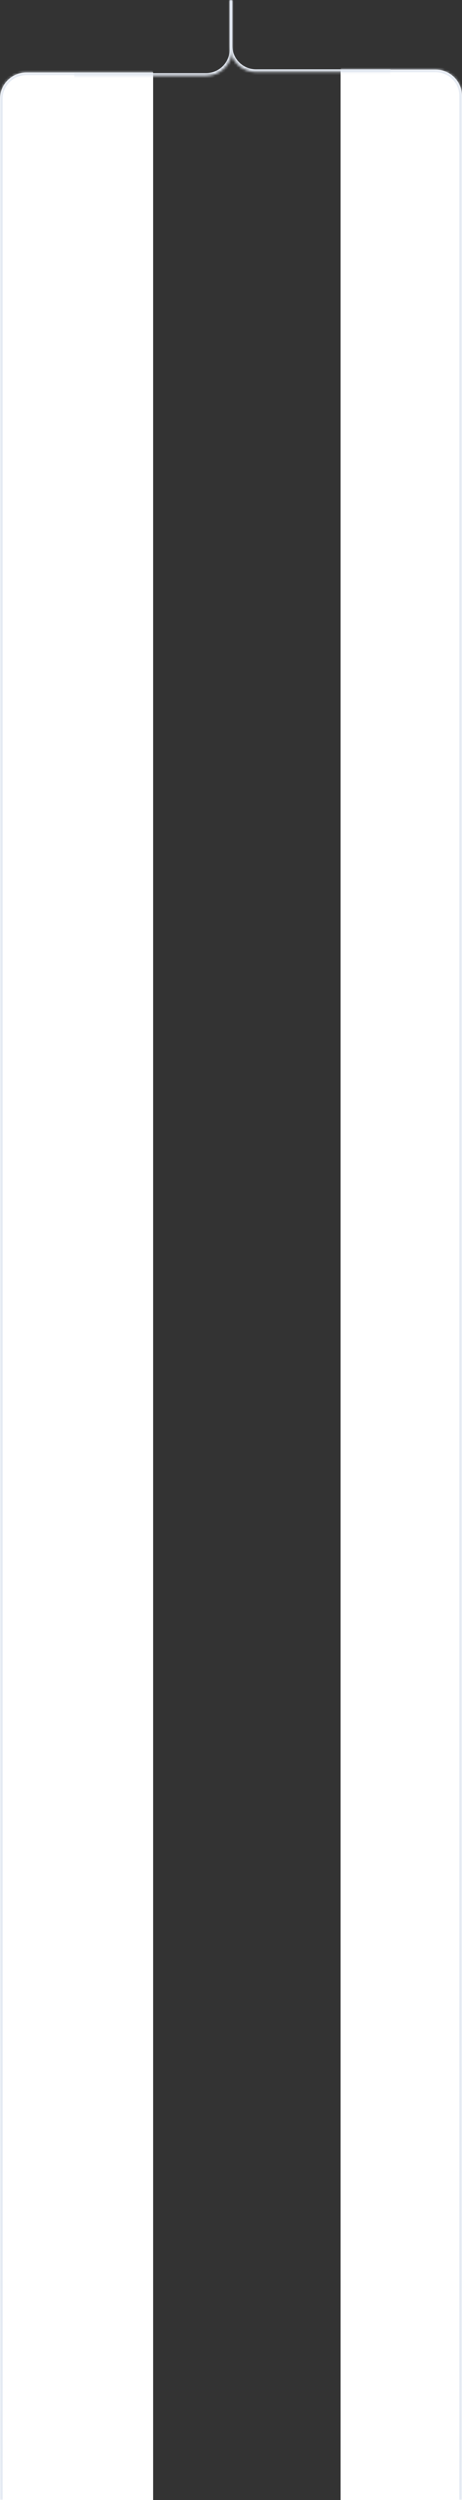
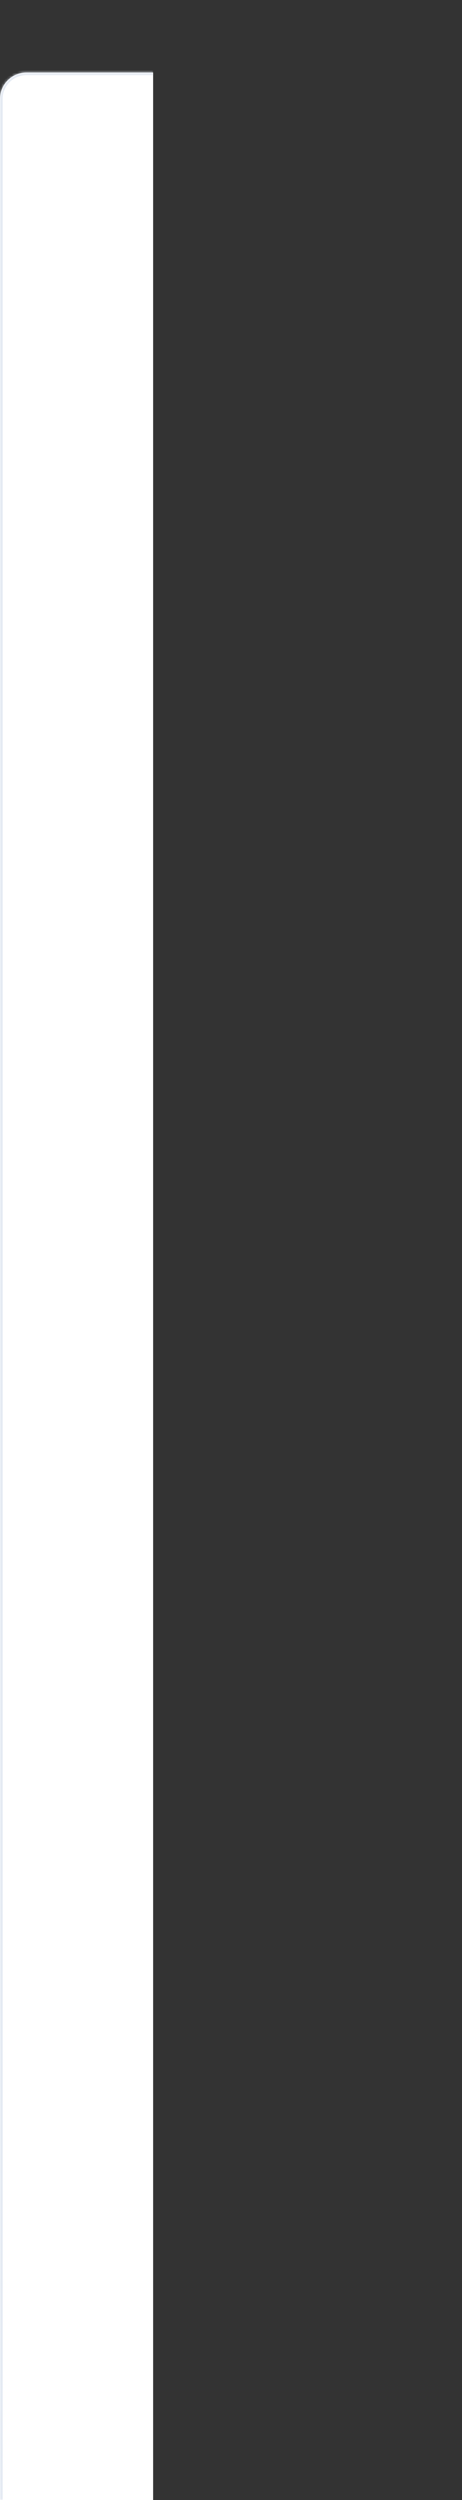
<svg xmlns="http://www.w3.org/2000/svg" width="175" height="946" viewBox="0 0 175 946" fill="none">
  <rect x="0" y="0" width="175" height="946" fill="#333333" stroke="none" />
  <mask id="path-1-inside-1_954_9269" fill="white">
-     <path d="M129 946L129 26.339H165C170.523 26.339 175 30.816 175 36.339L175 946H129Z" />
-   </mask>
-   <path d="M129 946L129 26.339H165C170.523 26.339 175 30.816 175 36.339L175 946H129Z" fill="white" />
-   <path d="M129 946L129 26.339L129 946ZM165 25.339C171.075 25.339 176 30.264 176 36.339L176 946H174L174 36.339C174 31.368 169.971 27.339 165 27.339V25.339ZM175 946H129H175ZM129 25.339H165C171.075 25.339 176 30.264 176 36.339H174C174 31.368 169.971 27.339 165 27.339H129V25.339Z" fill="#E3E9F2" mask="url(#path-1-inside-1_954_9269)" />
+     </mask>
  <mask id="path-3-inside-2_954_9269" fill="white">
    <path d="M58 946L58 27.436H10C4.477 27.436 0 31.913 0 37.436L0 946H58Z" />
  </mask>
  <path d="M58 946L58 27.436H10C4.477 27.436 0 31.913 0 37.436L0 946H58Z" fill="white" />
  <path d="M58 946L58 27.436L58 946ZM10 26.436C3.925 26.436 -1 31.361 -1 37.436L-1 946H1L1 37.436C1 32.466 5.029 28.436 10 28.436V26.436ZM0 946H58H0ZM58 26.436H10C3.925 26.436 -1 31.361 -1 37.436H1C1 32.466 5.029 28.436 10 28.436H58V26.436Z" fill="#E3E9F2" mask="url(#path-3-inside-2_954_9269)" />
  <mask id="path-5-inside-3_954_9269" fill="white">
-     <path d="M148 0H87V17.228C87 22.751 91.477 27.228 97 27.228H148V0Z" />
-   </mask>
+     </mask>
  <path d="M148 0H87H148ZM86 17.228C86 23.303 90.925 28.228 97 28.228H148V26.228H97C92.029 26.228 88 22.199 88 17.228H86ZM148 27.228V0V27.228ZM86 0V17.228C86 23.303 90.925 28.228 97 28.228V26.228C92.029 26.228 88 22.199 88 17.228V0H86Z" fill="#E3E9F2" mask="url(#path-5-inside-3_954_9269)" />
  <mask id="path-7-inside-4_954_9269" fill="white">
    <path d="M28 0H88V18.661C88 24.184 83.523 28.661 78 28.661H28V0Z" />
  </mask>
-   <path d="M28 0H88H28ZM89 18.661C89 24.736 84.075 29.661 78 29.661H28V27.661H78C82.971 27.661 87 23.632 87 18.661H89ZM28 28.661V0V28.661ZM89 0V18.661C89 24.736 84.075 29.661 78 29.661V27.661C82.971 27.661 87 23.632 87 18.661V0H89Z" fill="#E3E9F2" mask="url(#path-7-inside-4_954_9269)" />
</svg>